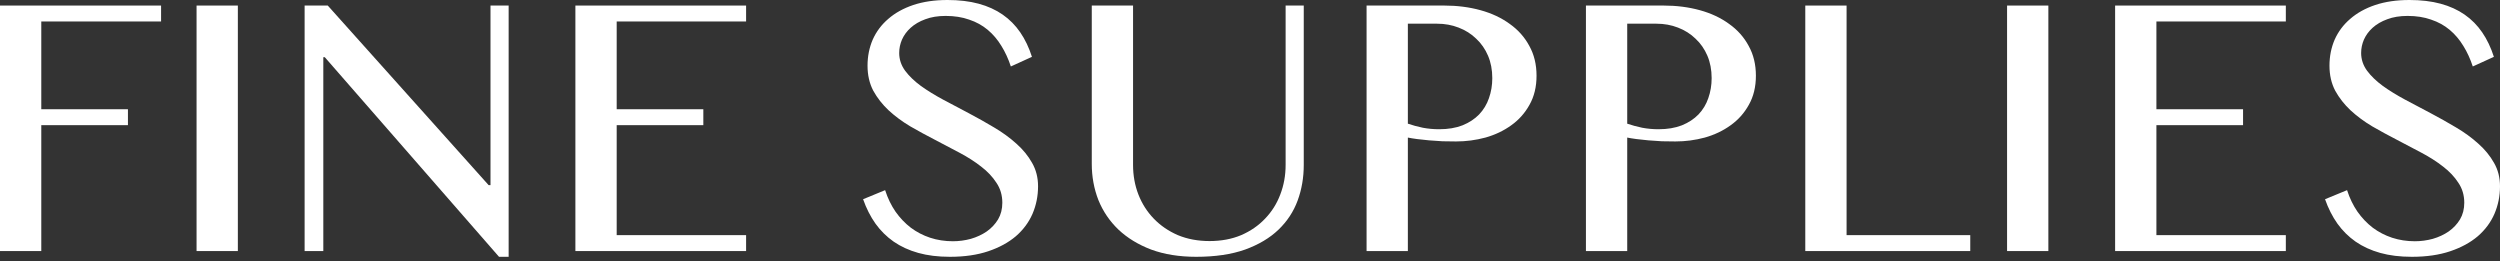
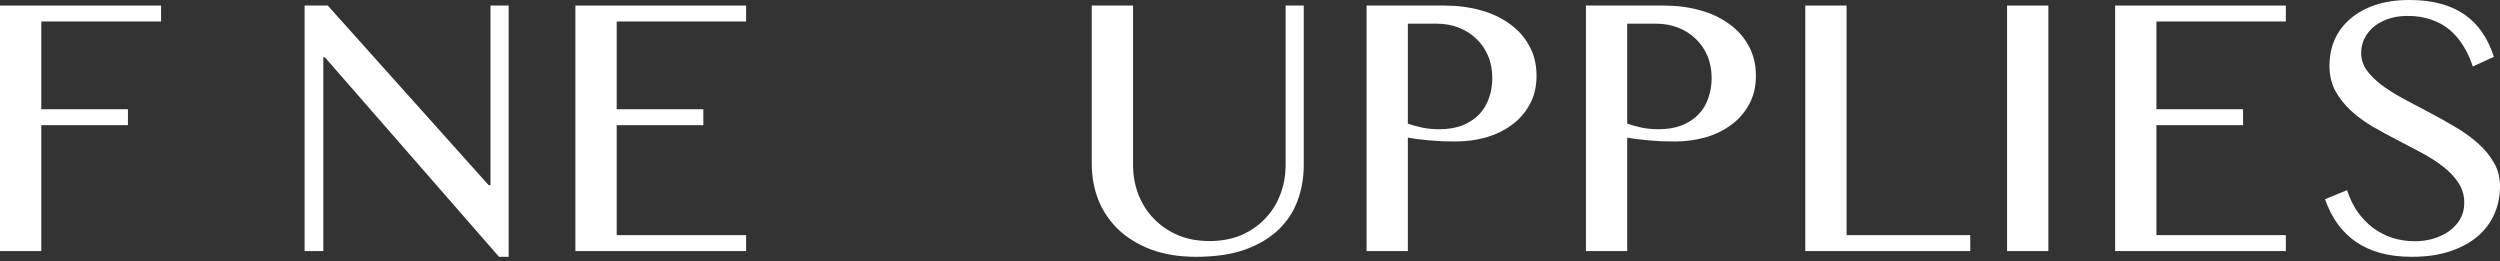
<svg xmlns="http://www.w3.org/2000/svg" width="526" height="55" viewBox="0 0 526 55" fill="none">
  <rect x="0" y="0" width="526" height="55" fill="#333333" stroke="none" />
  <path d="M508.081 50.758C509.353 50.758 510.613 50.59 511.859 50.252C513.106 49.889 514.223 49.369 515.209 48.694C516.196 47.993 516.988 47.149 517.586 46.162C518.183 45.149 518.482 43.98 518.482 42.656C518.482 41.072 518.066 39.669 517.235 38.449C516.43 37.202 515.365 36.072 514.041 35.06C512.716 34.021 511.197 33.047 509.483 32.138C507.795 31.229 506.068 30.32 504.302 29.411C502.536 28.502 500.796 27.554 499.082 26.567C497.394 25.555 495.888 24.438 494.563 23.217C493.239 21.971 492.161 20.594 491.33 19.088C490.525 17.556 490.122 15.803 490.122 13.829C490.122 11.855 490.486 10.024 491.213 8.336C491.966 6.648 493.057 5.194 494.485 3.973C495.914 2.727 497.667 1.753 499.744 1.052C501.848 0.351 504.25 0 506.951 0C509.392 0 511.574 0.26 513.495 0.779C515.417 1.298 517.105 2.065 518.56 3.077C520.014 4.09 521.247 5.337 522.26 6.817C523.273 8.297 524.091 10.011 524.714 11.959L520.274 13.985C519.754 12.401 519.092 10.959 518.287 9.661C517.482 8.336 516.521 7.207 515.404 6.272C514.287 5.337 512.989 4.623 511.509 4.129C510.054 3.61 508.405 3.35 506.561 3.35C504.925 3.35 503.497 3.584 502.276 4.051C501.056 4.493 500.03 5.09 499.199 5.843C498.394 6.57 497.784 7.401 497.368 8.336C496.978 9.245 496.784 10.18 496.784 11.141C496.784 12.492 497.199 13.738 498.03 14.881C498.861 15.998 499.965 17.062 501.341 18.075C502.718 19.062 504.276 20.023 506.016 20.958C507.782 21.893 509.574 22.841 511.392 23.802C513.21 24.762 514.989 25.762 516.729 26.801C518.495 27.84 520.066 28.983 521.442 30.229C522.819 31.45 523.922 32.8 524.753 34.281C525.584 35.735 526 37.371 526 39.189C526 41.24 525.61 43.175 524.831 44.993C524.052 46.785 522.884 48.356 521.325 49.707C519.767 51.031 517.832 52.083 515.521 52.862C513.21 53.641 510.522 54.031 507.457 54.031C504.964 54.031 502.744 53.758 500.796 53.213C498.848 52.667 497.121 51.875 495.615 50.836C494.135 49.798 492.862 48.538 491.797 47.058C490.733 45.551 489.863 43.837 489.187 41.916L493.823 40.007C494.368 41.695 495.096 43.201 496.005 44.526C496.939 45.85 498.017 46.98 499.238 47.915C500.458 48.824 501.809 49.525 503.289 50.018C504.795 50.512 506.393 50.758 508.081 50.758Z" fill="white" />
  <path d="M480.938 1.169V4.519H453.708V22.983H471.939V26.334H453.708V49.473H480.938V52.823H445.021V1.169H480.938Z" fill="white" />
  <path d="M422.288 1.169H430.975V52.823H422.288V1.169Z" fill="white" />
  <path d="M379.833 1.169H388.519V49.473H414.542V52.823H379.833V1.169Z" fill="white" />
  <path d="M333.68 1.169H350.041C352.742 1.169 355.274 1.493 357.637 2.142C360.001 2.792 362.052 3.753 363.792 5.025C365.558 6.272 366.935 7.817 367.921 9.661C368.934 11.479 369.441 13.569 369.441 15.932C369.441 18.27 368.947 20.308 367.96 22.049C366.999 23.788 365.714 25.23 364.104 26.372C362.52 27.515 360.715 28.372 358.689 28.944C356.663 29.489 354.599 29.762 352.495 29.762C351.586 29.762 350.638 29.749 349.652 29.723C348.665 29.671 347.717 29.606 346.808 29.528C345.899 29.45 345.055 29.359 344.276 29.255C343.497 29.151 342.86 29.047 342.367 28.944V52.823H333.68V1.169ZM342.367 26.022C343.354 26.36 344.406 26.645 345.522 26.879C346.639 27.087 347.782 27.191 348.95 27.191C350.82 27.191 352.456 26.918 353.859 26.372C355.261 25.801 356.43 25.035 357.365 24.074C358.3 23.087 358.988 21.945 359.429 20.646C359.897 19.322 360.13 17.919 360.13 16.439C360.13 14.699 359.832 13.128 359.234 11.725C358.637 10.323 357.806 9.128 356.741 8.141C355.703 7.129 354.469 6.35 353.041 5.804C351.638 5.259 350.132 4.986 348.522 4.986H342.367V26.022Z" fill="white" />
  <path d="M287.527 1.169H303.888C306.589 1.169 309.121 1.493 311.485 2.142C313.848 2.792 315.9 3.753 317.64 5.025C319.405 6.272 320.782 7.817 321.769 9.661C322.782 11.479 323.288 13.569 323.288 15.932C323.288 18.27 322.795 20.308 321.808 22.049C320.847 23.788 319.561 25.23 317.951 26.372C316.367 27.515 314.562 28.372 312.536 28.944C310.511 29.489 308.446 29.762 306.343 29.762C305.434 29.762 304.486 29.749 303.499 29.723C302.512 29.671 301.564 29.606 300.655 29.528C299.746 29.45 298.902 29.359 298.123 29.255C297.344 29.151 296.708 29.047 296.214 28.944V52.823H287.527V1.169ZM296.214 26.022C297.201 26.36 298.253 26.645 299.37 26.879C300.486 27.087 301.629 27.191 302.798 27.191C304.667 27.191 306.304 26.918 307.706 26.372C309.108 25.801 310.277 25.035 311.212 24.074C312.147 23.087 312.835 21.945 313.277 20.646C313.744 19.322 313.978 17.919 313.978 16.439C313.978 14.699 313.679 13.128 313.082 11.725C312.484 10.323 311.653 9.128 310.589 8.141C309.55 7.129 308.316 6.35 306.888 5.804C305.486 5.259 303.979 4.986 302.369 4.986H296.214V26.022Z" fill="white" />
  <path d="M229.708 1.169H238.395V34.709C238.395 36.916 238.771 38.994 239.525 40.942C240.278 42.864 241.355 44.551 242.758 46.006C244.16 47.46 245.848 48.616 247.822 49.473C249.822 50.304 252.042 50.719 254.483 50.719C256.95 50.719 259.171 50.304 261.145 49.473C263.118 48.616 264.793 47.46 266.17 46.006C267.572 44.551 268.637 42.864 269.364 40.942C270.117 38.994 270.494 36.916 270.494 34.709V1.169H274.311V34.709C274.311 37.358 273.883 39.851 273.026 42.188C272.169 44.526 270.818 46.577 268.975 48.343C267.157 50.083 264.819 51.472 261.963 52.511C259.106 53.524 255.678 54.031 251.679 54.031C248.121 54.031 244.965 53.524 242.212 52.511C239.486 51.472 237.187 50.07 235.317 48.304C233.473 46.538 232.071 44.474 231.11 42.11C230.175 39.721 229.708 37.176 229.708 34.475V1.169Z" fill="white" />
-   <path d="M200.488 50.758C201.76 50.758 203.02 50.59 204.266 50.252C205.513 49.889 206.629 49.369 207.616 48.694C208.603 47.993 209.395 47.149 209.993 46.162C210.59 45.149 210.889 43.98 210.889 42.656C210.889 41.072 210.473 39.669 209.642 38.449C208.837 37.202 207.772 36.072 206.448 35.06C205.123 34.021 203.604 33.047 201.89 32.138C200.202 31.229 198.475 30.32 196.709 29.411C194.943 28.502 193.203 27.554 191.489 26.567C189.801 25.555 188.295 24.438 186.97 23.217C185.646 21.971 184.568 20.594 183.737 19.088C182.932 17.556 182.529 15.803 182.529 13.829C182.529 11.855 182.893 10.024 183.62 8.336C184.373 6.648 185.464 5.194 186.892 3.973C188.321 2.727 190.074 1.753 192.151 1.052C194.255 0.351 196.657 0 199.358 0C201.799 0 203.981 0.26 205.902 0.779C207.824 1.298 209.512 2.065 210.966 3.077C212.421 4.09 213.654 5.337 214.667 6.817C215.68 8.297 216.498 10.011 217.121 11.959L212.681 13.985C212.161 12.401 211.499 10.959 210.694 9.661C209.889 8.336 208.928 7.207 207.811 6.272C206.694 5.337 205.396 4.623 203.916 4.129C202.461 3.61 200.812 3.35 198.968 3.35C197.332 3.35 195.904 3.584 194.683 4.051C193.463 4.493 192.437 5.09 191.606 5.843C190.801 6.57 190.19 7.401 189.775 8.336C189.385 9.245 189.191 10.18 189.191 11.141C189.191 12.492 189.606 13.738 190.437 14.881C191.268 15.998 192.372 17.062 193.748 18.075C195.125 19.062 196.683 20.023 198.423 20.958C200.189 21.893 201.981 22.841 203.799 23.802C205.617 24.762 207.396 25.762 209.136 26.801C210.902 27.84 212.473 28.983 213.849 30.229C215.226 31.45 216.329 32.8 217.16 34.281C217.991 35.735 218.407 37.371 218.407 39.189C218.407 41.24 218.017 43.175 217.238 44.993C216.459 46.785 215.29 48.356 213.732 49.707C212.174 51.031 210.239 52.083 207.928 52.862C205.617 53.641 202.929 54.031 199.864 54.031C197.371 54.031 195.151 53.758 193.203 53.213C191.255 52.667 189.528 51.875 188.022 50.836C186.542 49.798 185.269 48.538 184.204 47.058C183.14 45.551 182.27 43.837 181.594 41.916L186.23 40.007C186.775 41.695 187.503 43.201 188.411 44.526C189.346 45.85 190.424 46.98 191.645 47.915C192.865 48.824 194.216 49.525 195.696 50.018C197.202 50.512 198.799 50.758 200.488 50.758Z" fill="white" />
  <path d="M156.979 1.169V4.519H129.75V22.983H147.981V26.334H129.75V49.473H156.979V52.823H121.063V1.169H156.979Z" fill="white" />
  <path d="M64.091 1.169H68.96L102.812 38.955H103.202V1.169H107.019V54.031H104.994L68.337 12.037H68.025V52.823H64.091V1.169Z" fill="white" />
-   <path d="M41.357 1.169H50.044V52.823H41.357V1.169Z" fill="white" />
  <path d="M33.891 1.169V4.519H8.687V22.983H26.918V26.334H8.687V52.823H0V1.169H33.891Z" fill="white" />
</svg>